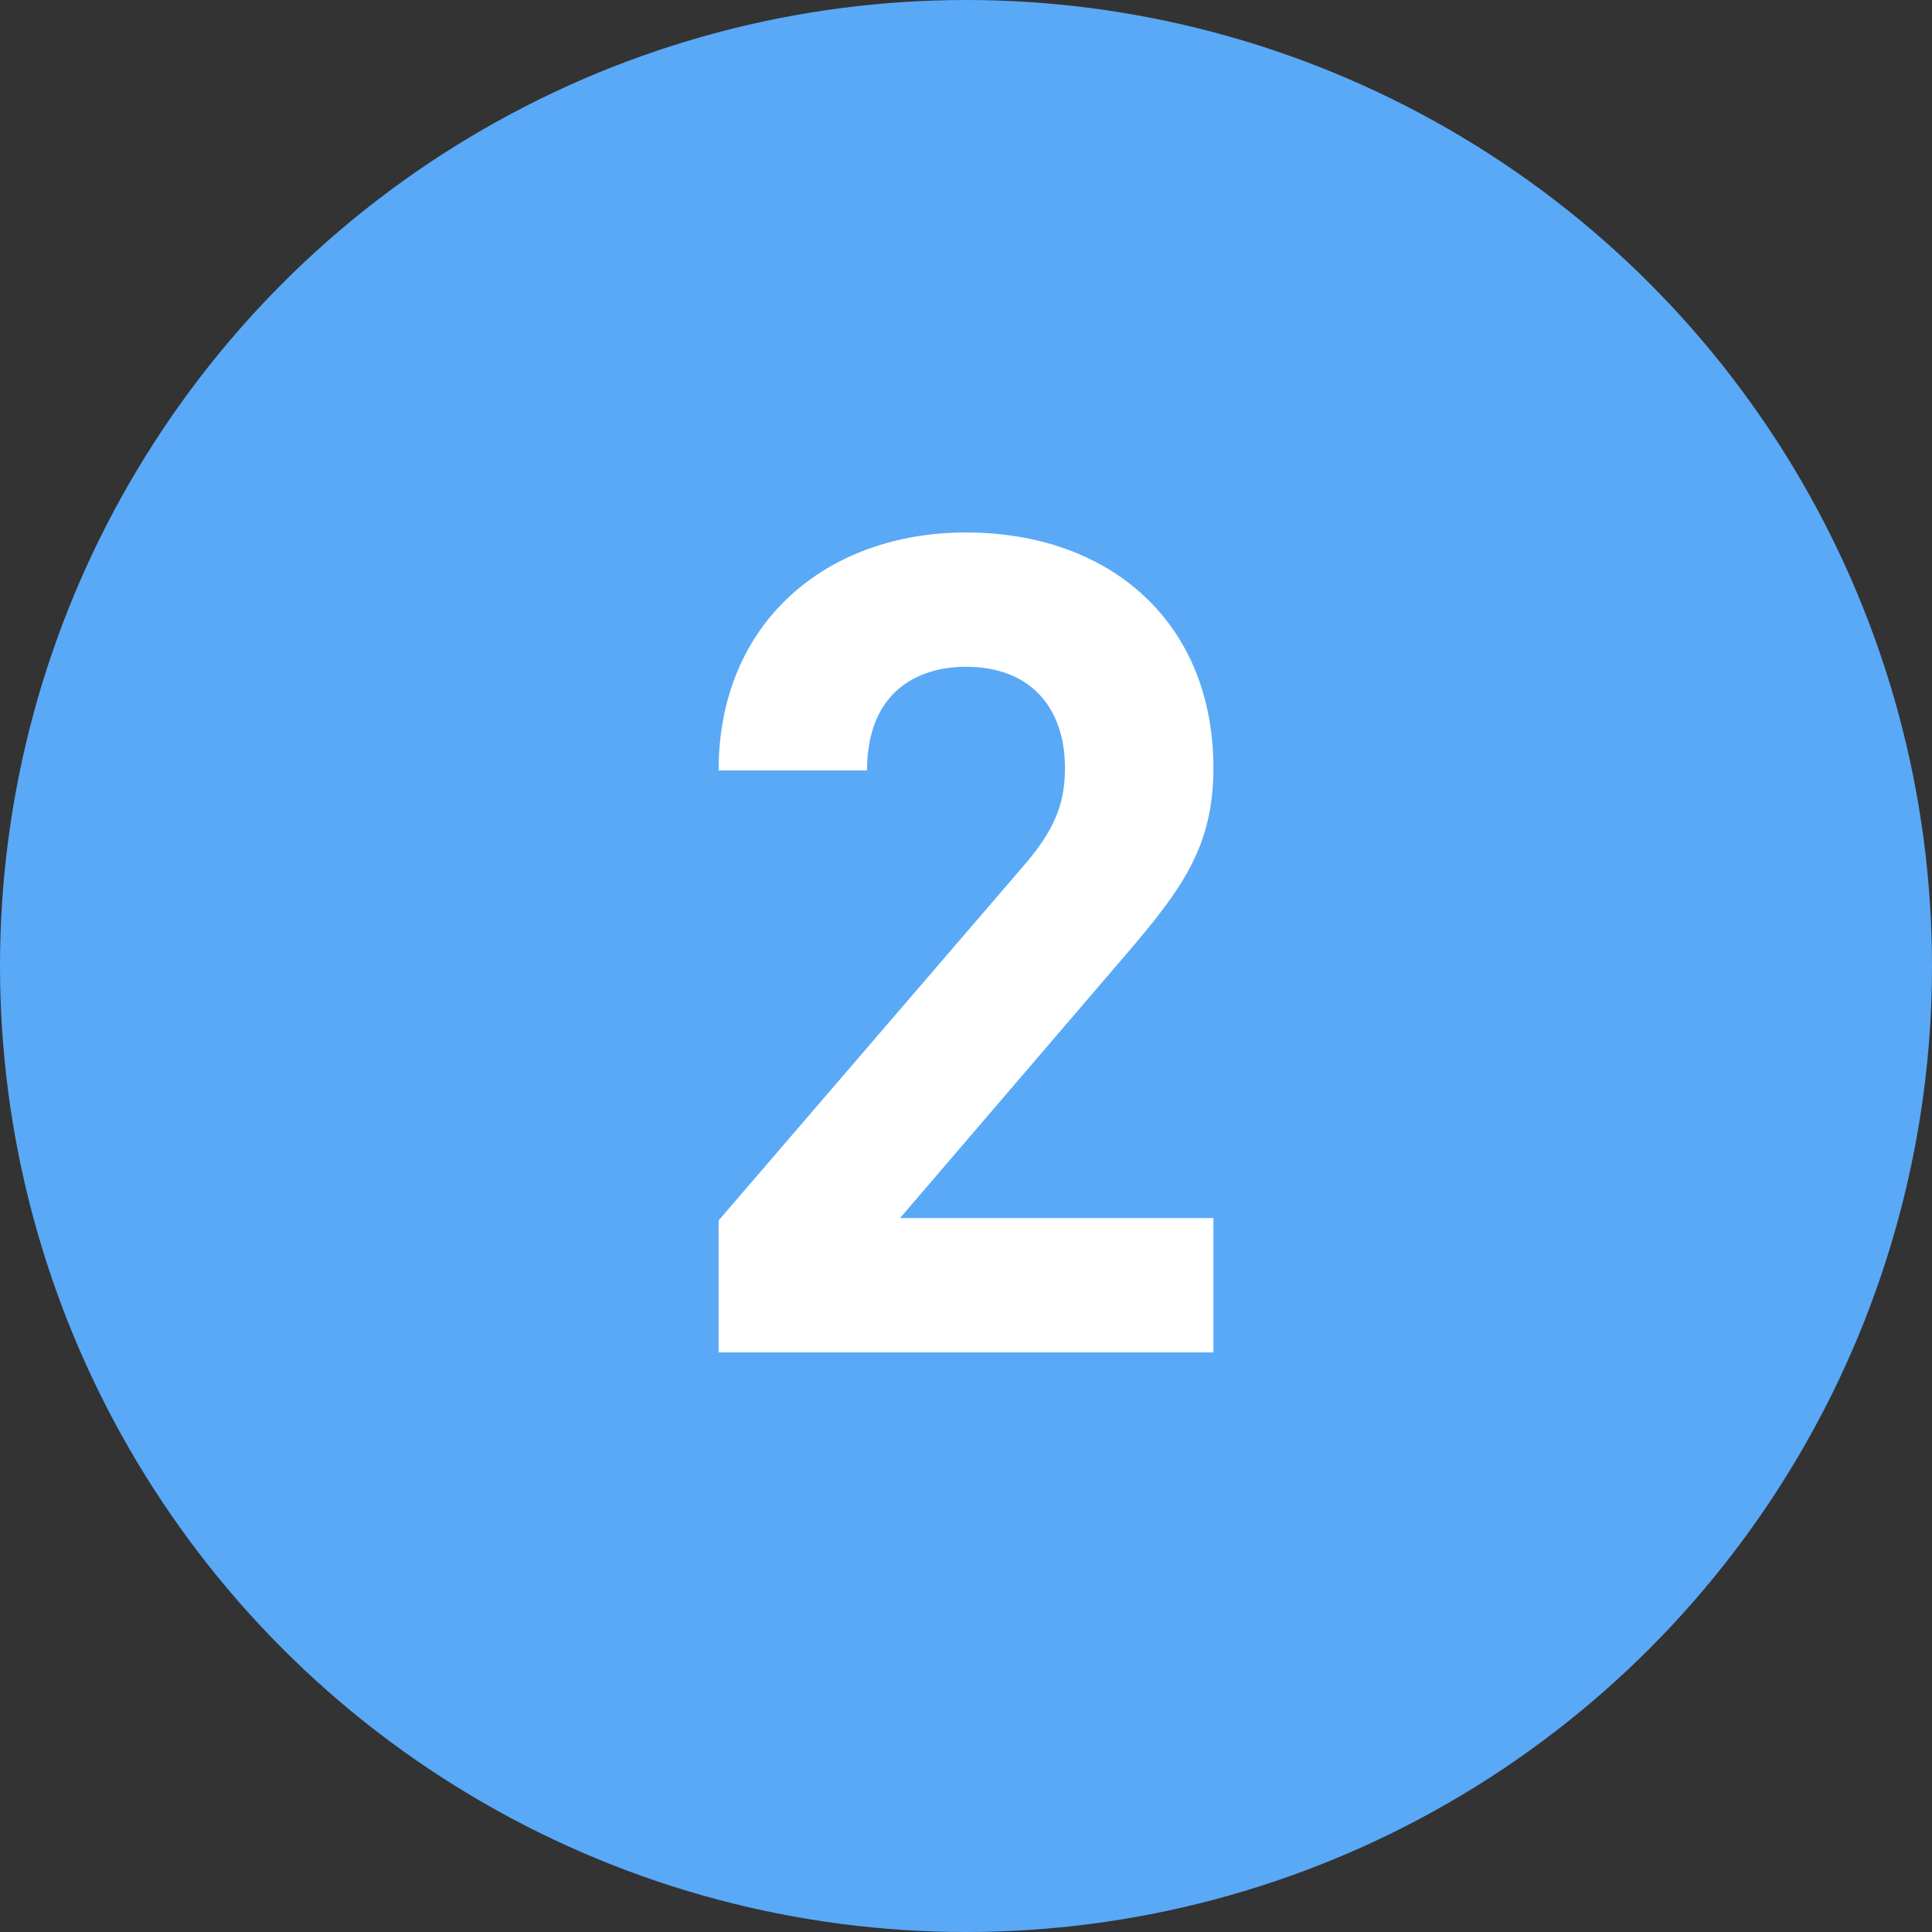
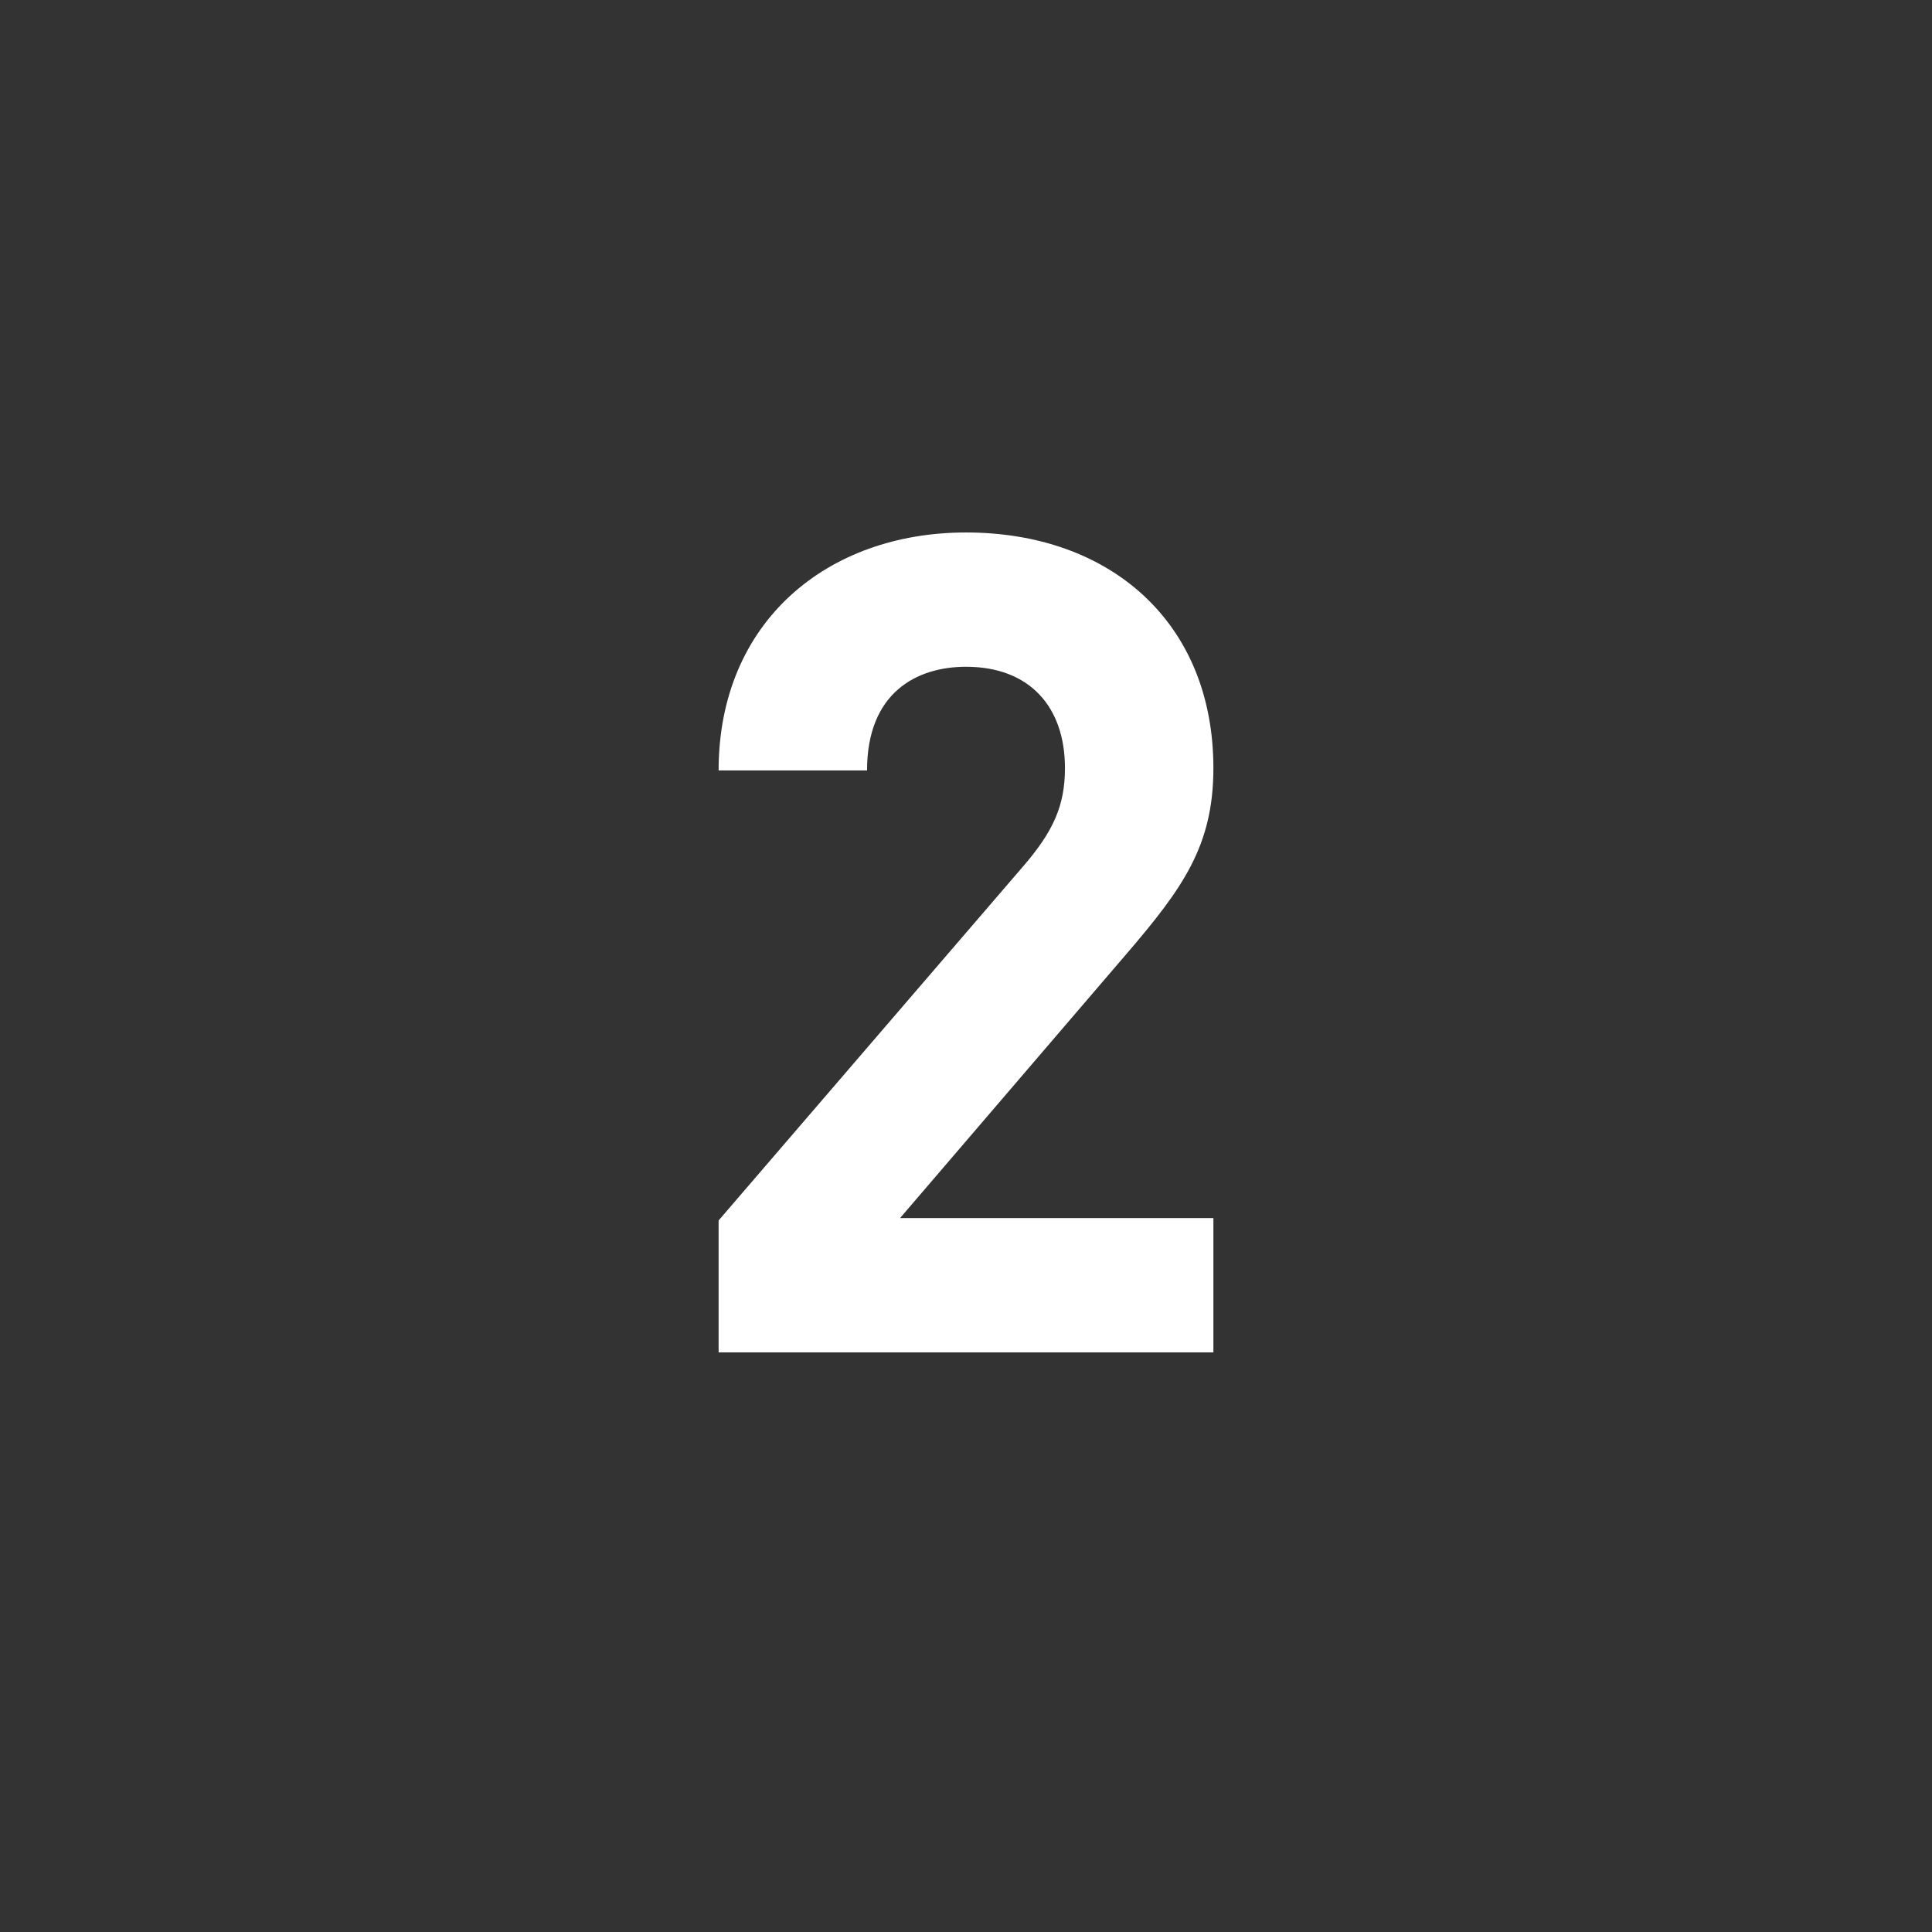
<svg xmlns="http://www.w3.org/2000/svg" version="1.1" id="レイヤー_1" x="0px" y="0px" width="82" height="82" viewBox="0 0 82 82" style="enable-background:new 0 0 82 82;" xml:space="preserve">
  <rect x="0" y="0" width="82" height="82" fill="#333333" stroke="none" />
  <style type="text/css">
	.st0{fill:#59A9F7;}
	.st1{fill:#FFFFFF;}
</style>
-   <circle class="st0" cx="41" cy="41" r="41" />
  <g>
    <path class="st1" d="M30.5,57.5v-5.7l12.9-15c1.3-1.5,1.8-2.6,1.8-4.2c0-2.6-1.5-4.3-4.2-4.3c-2.1,0-4.2,1.1-4.2,4.4h-6.3   c0-6.3,4.6-10.1,10.5-10.1c6.1,0,10.5,3.8,10.5,10c0,3.3-1.3,5.1-3.7,7.9l-9.6,11.2h13.3v5.7H30.5z" />
  </g>
</svg>